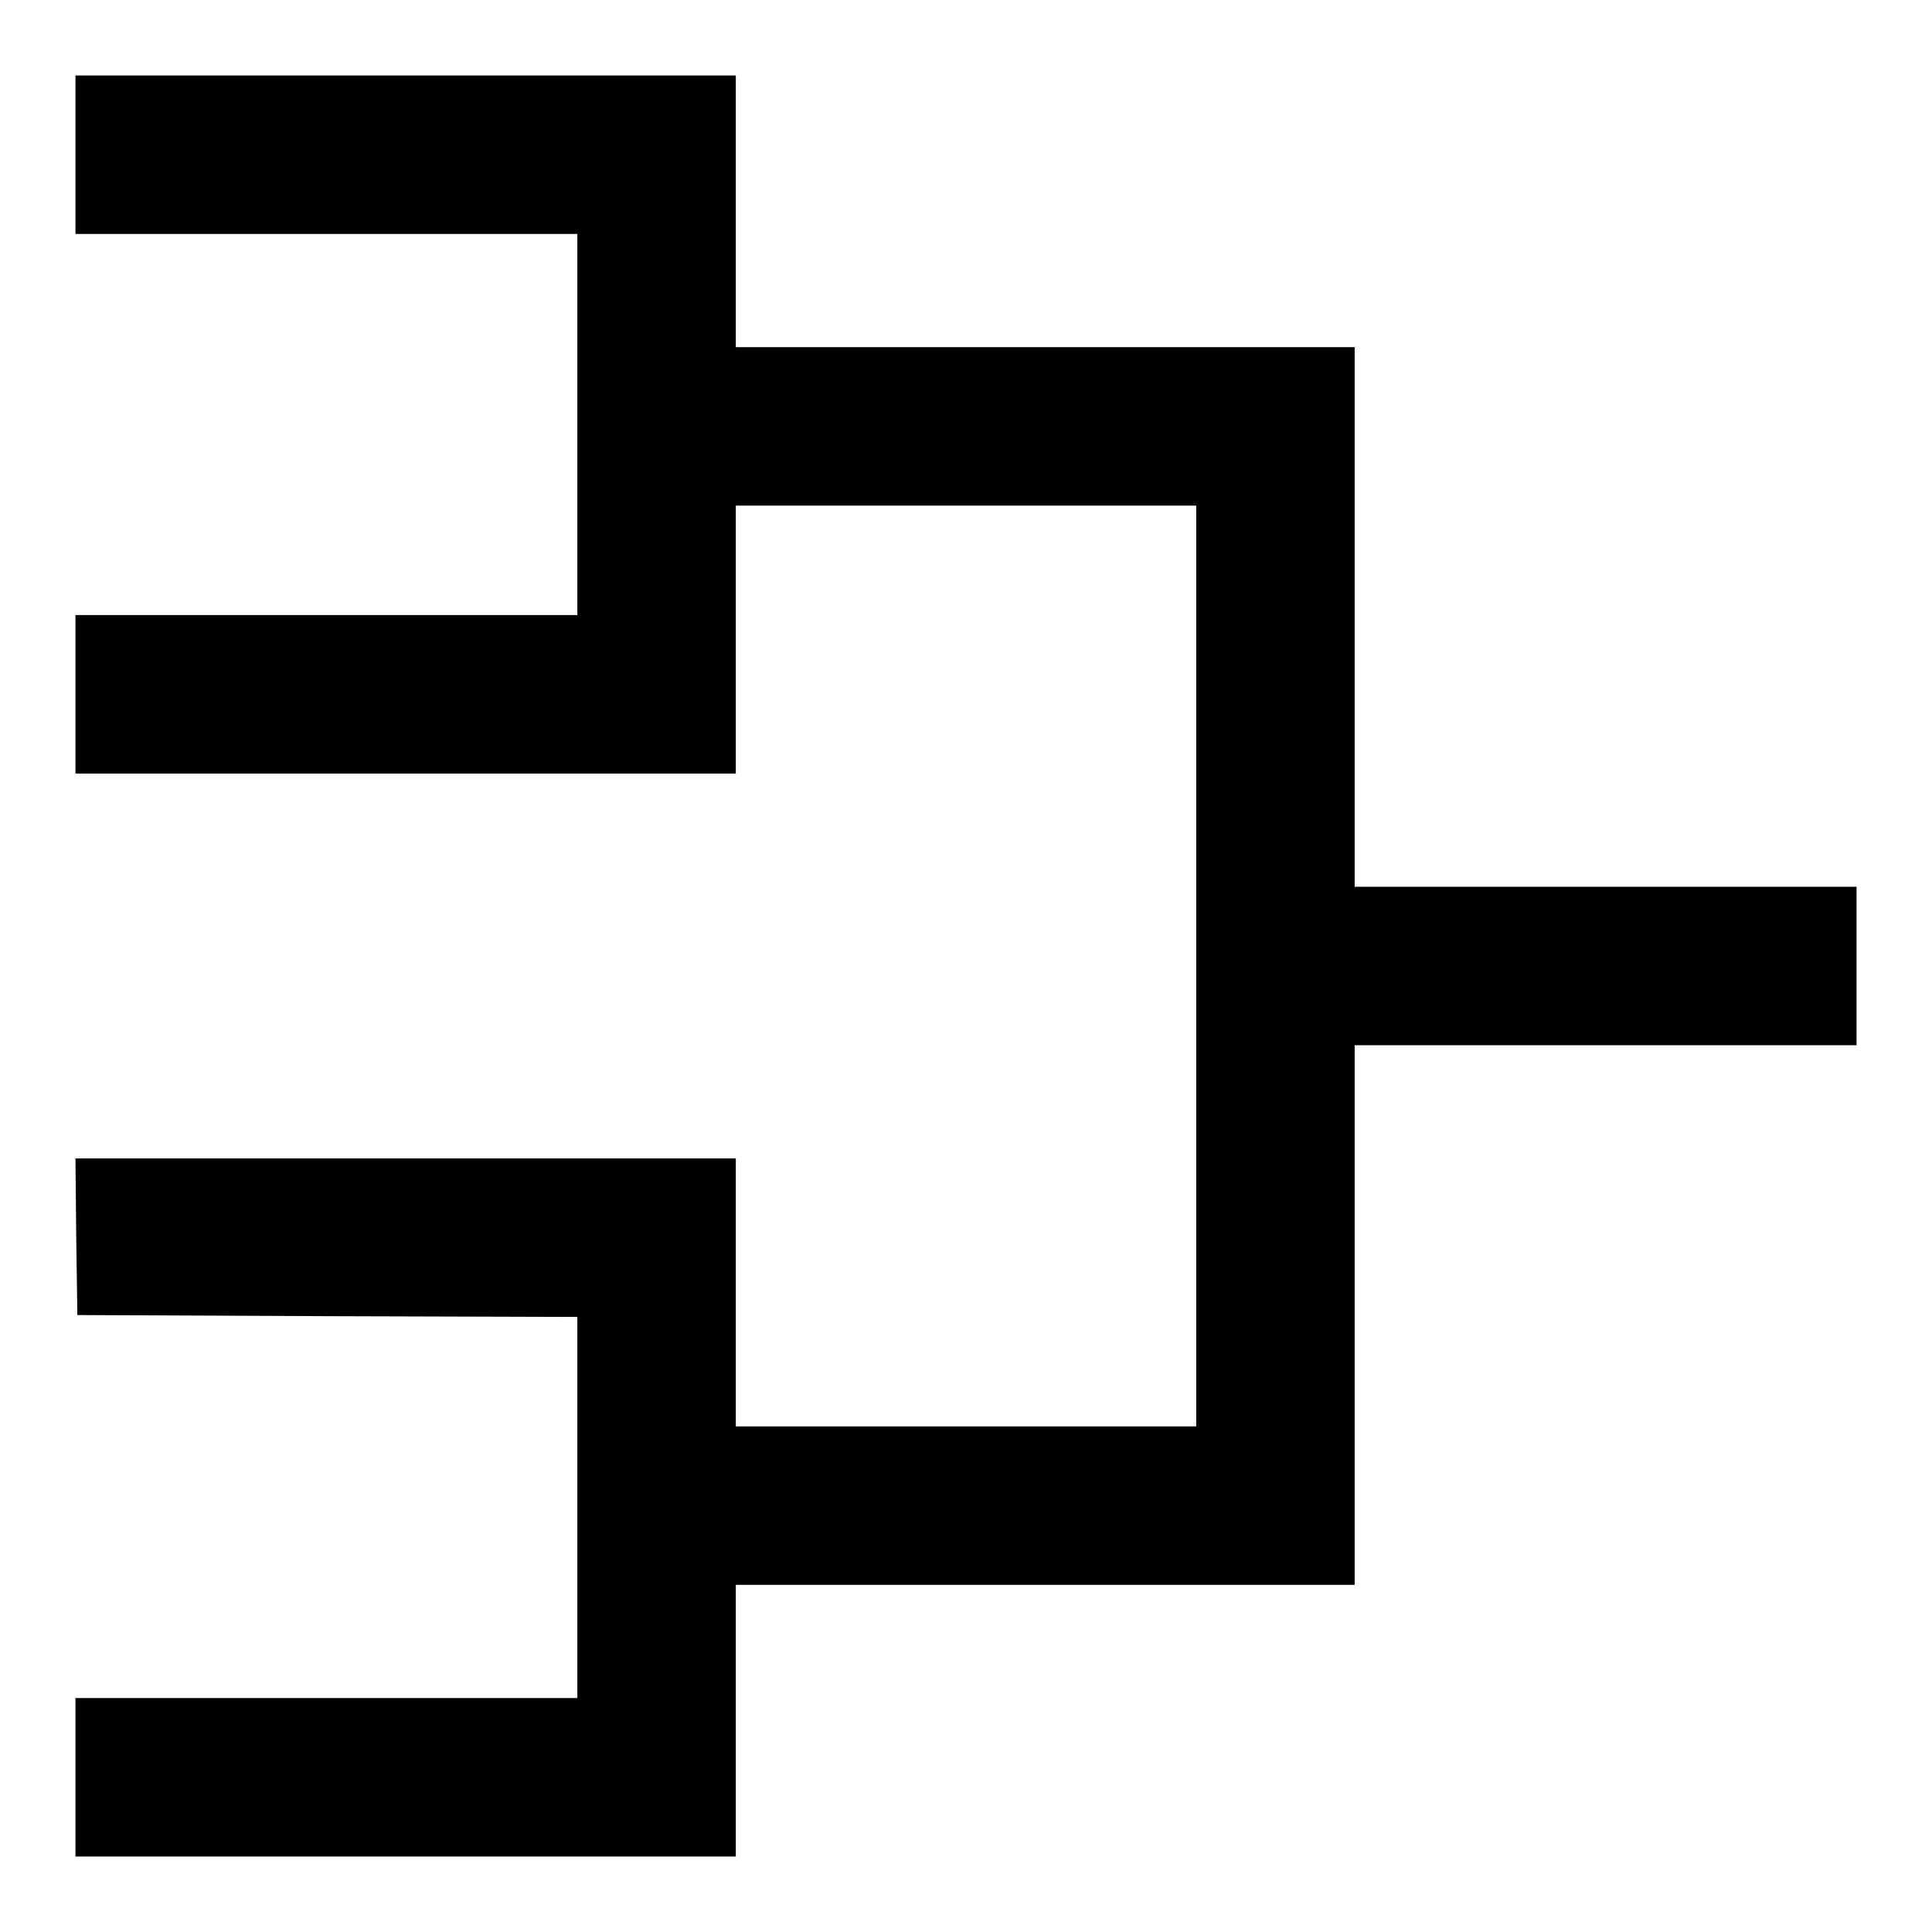
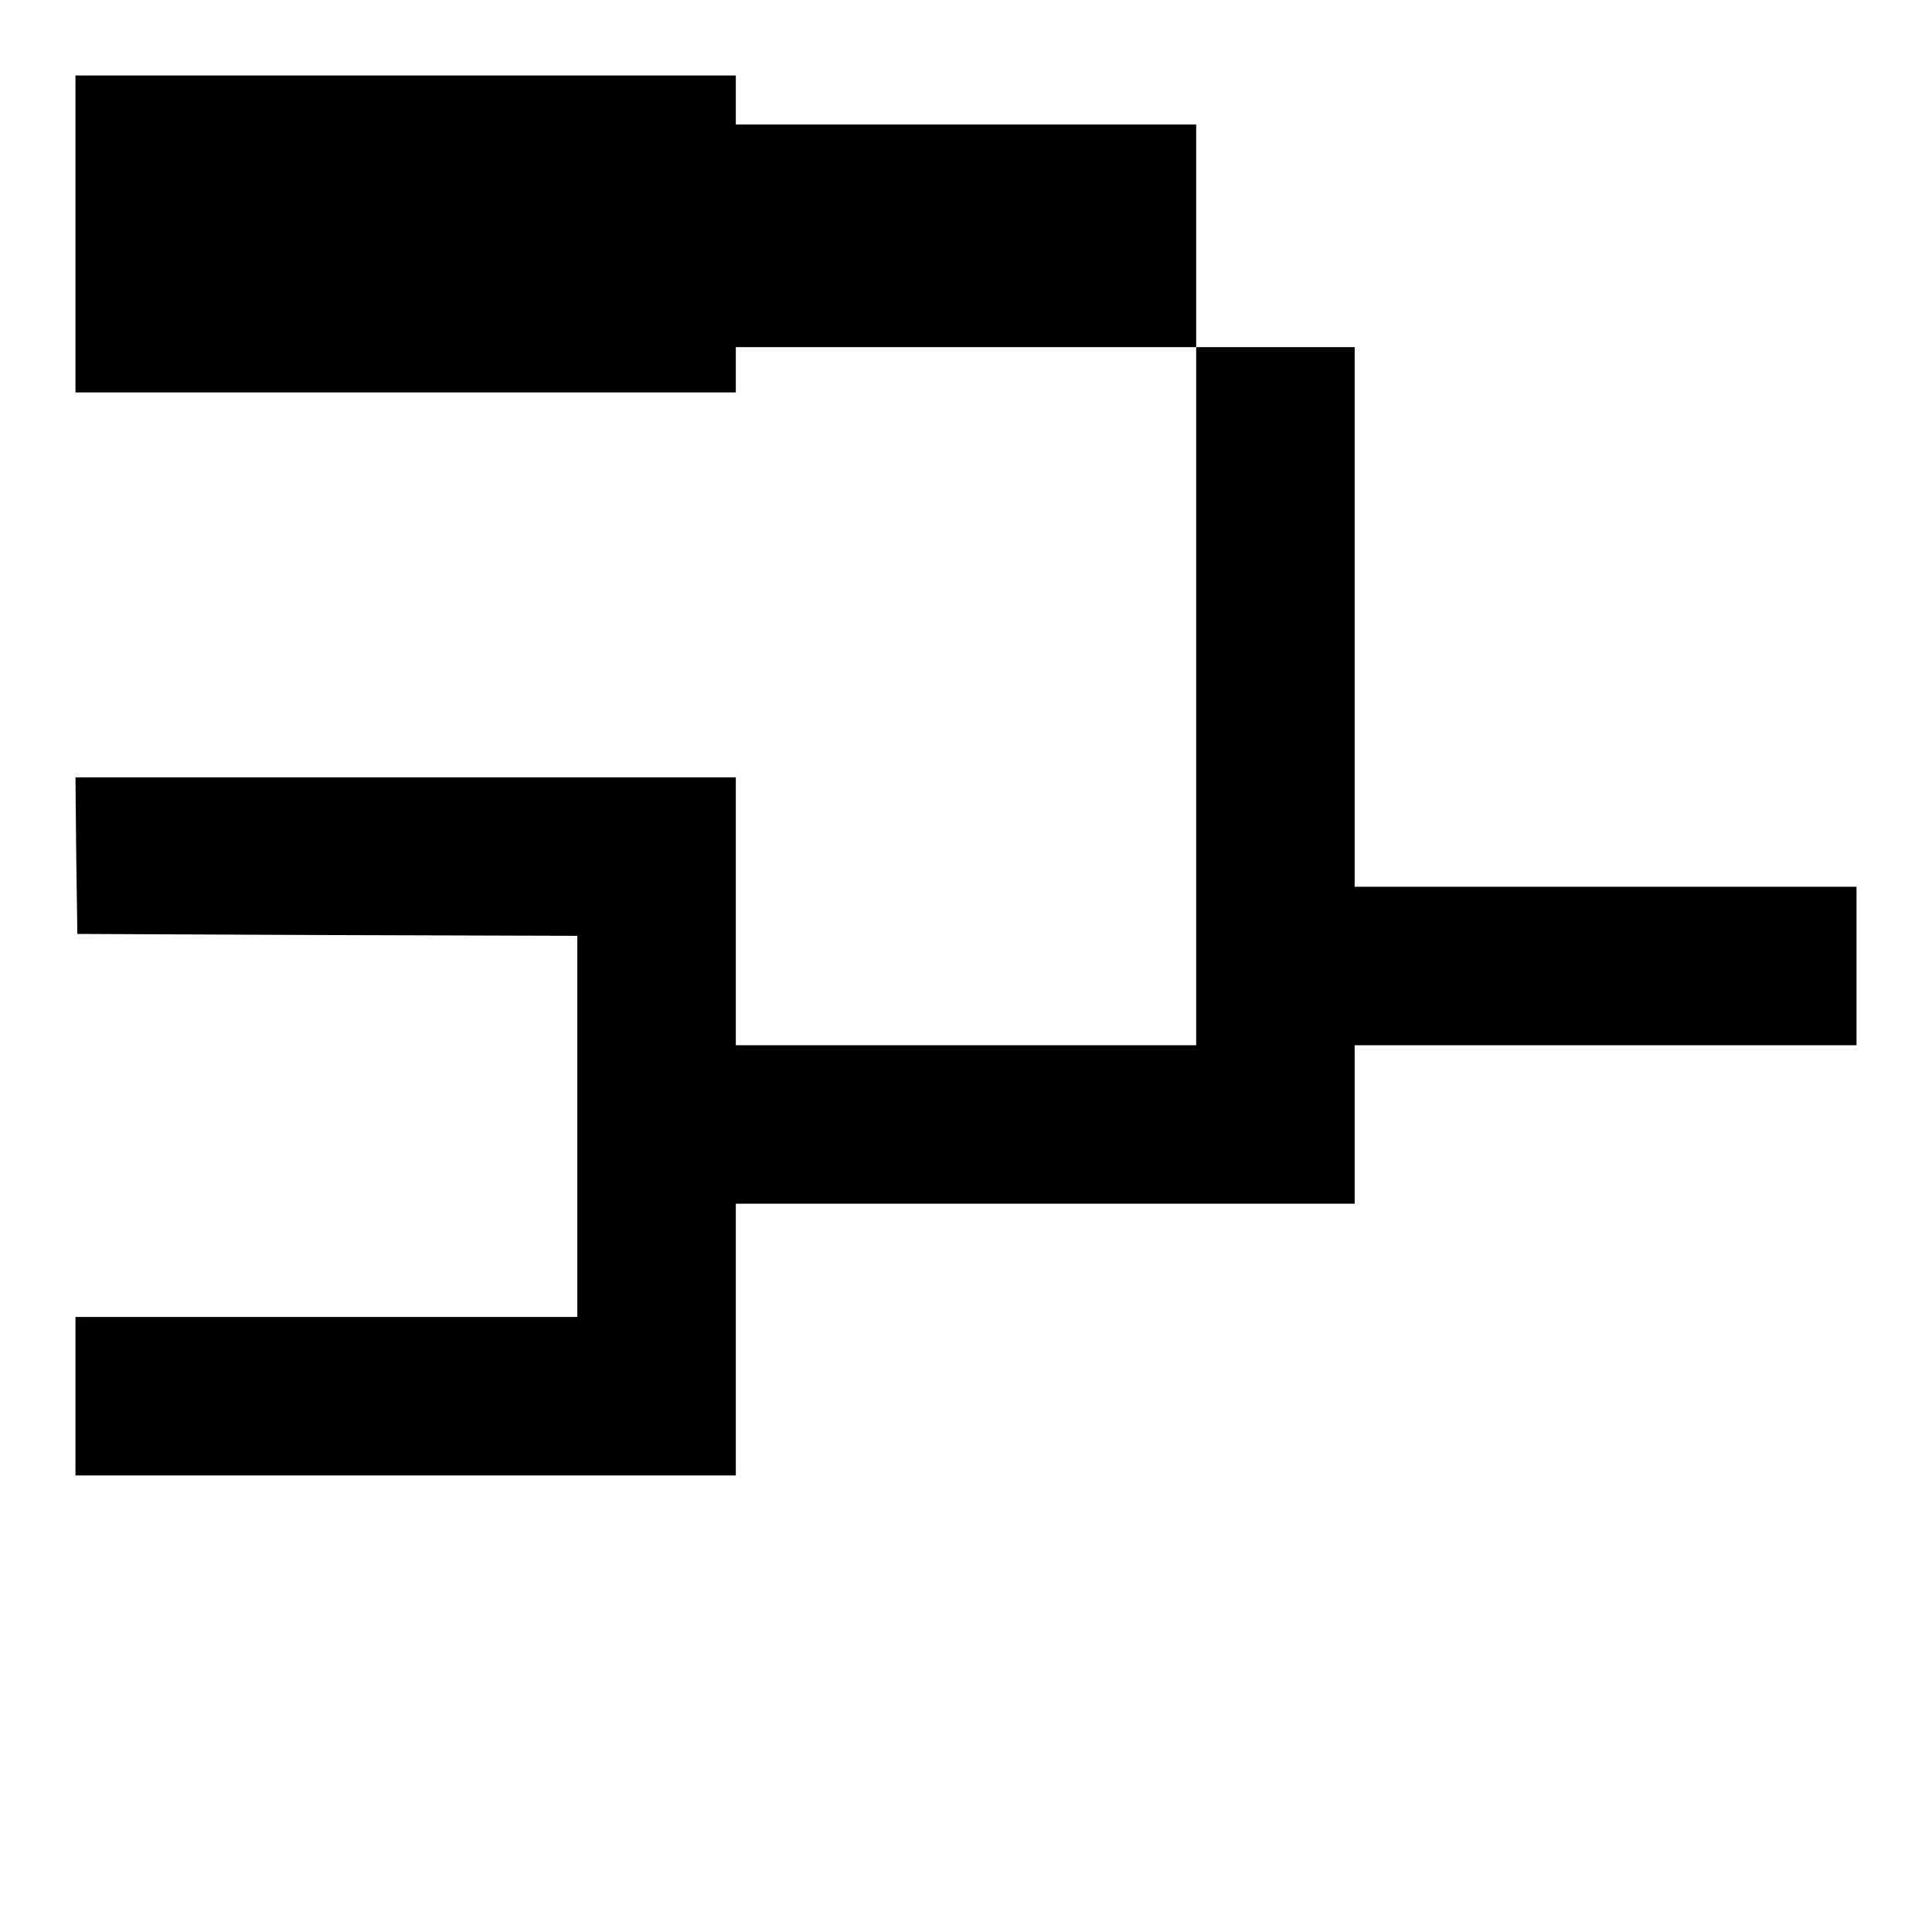
<svg xmlns="http://www.w3.org/2000/svg" version="1" width="682.667" height="682.667" viewBox="0 0 512 512">
-   <path d="M20 41v21h133v101H20v42h175v-71h122v244H195v-71H20l.2 20.7.3 20.8 66.3.3 66.2.2v101H20v42h175v-72h164V277h133v-42H359V92H195V20H20v21z" />
+   <path d="M20 41v21h133H20v42h175v-71h122v244H195v-71H20l.2 20.7.3 20.8 66.3.3 66.2.2v101H20v42h175v-72h164V277h133v-42H359V92H195V20H20v21z" />
</svg>